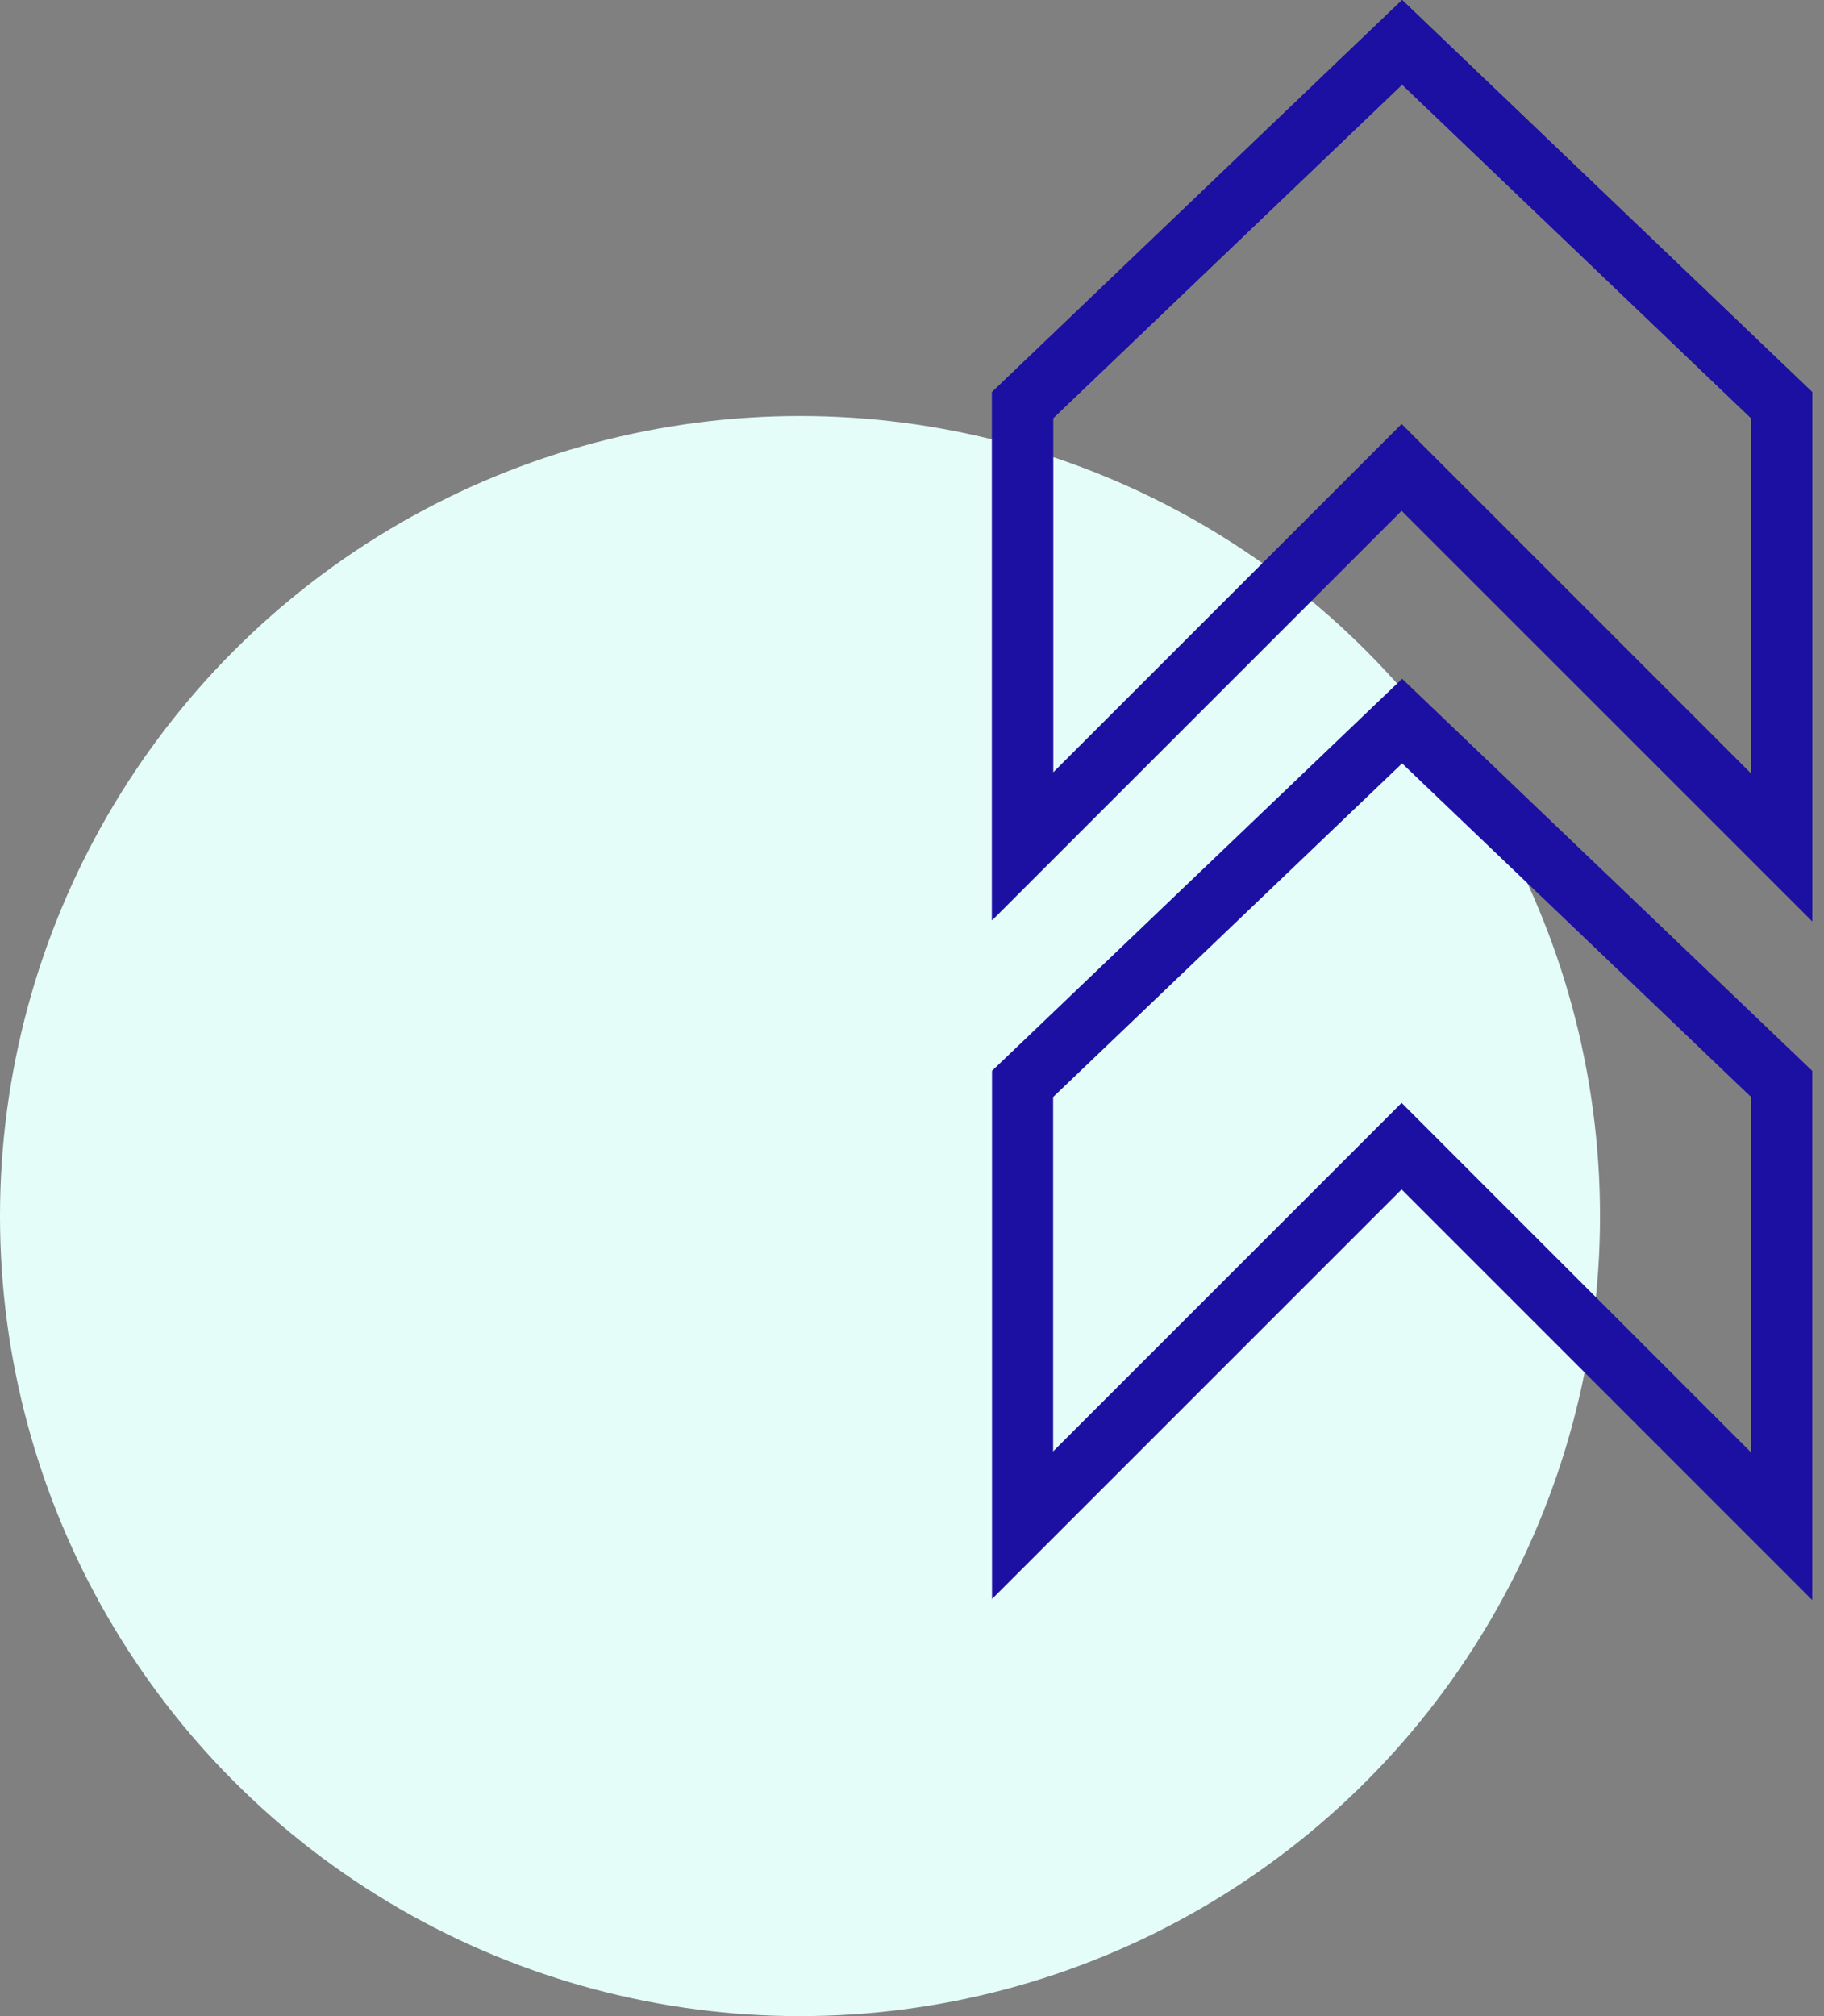
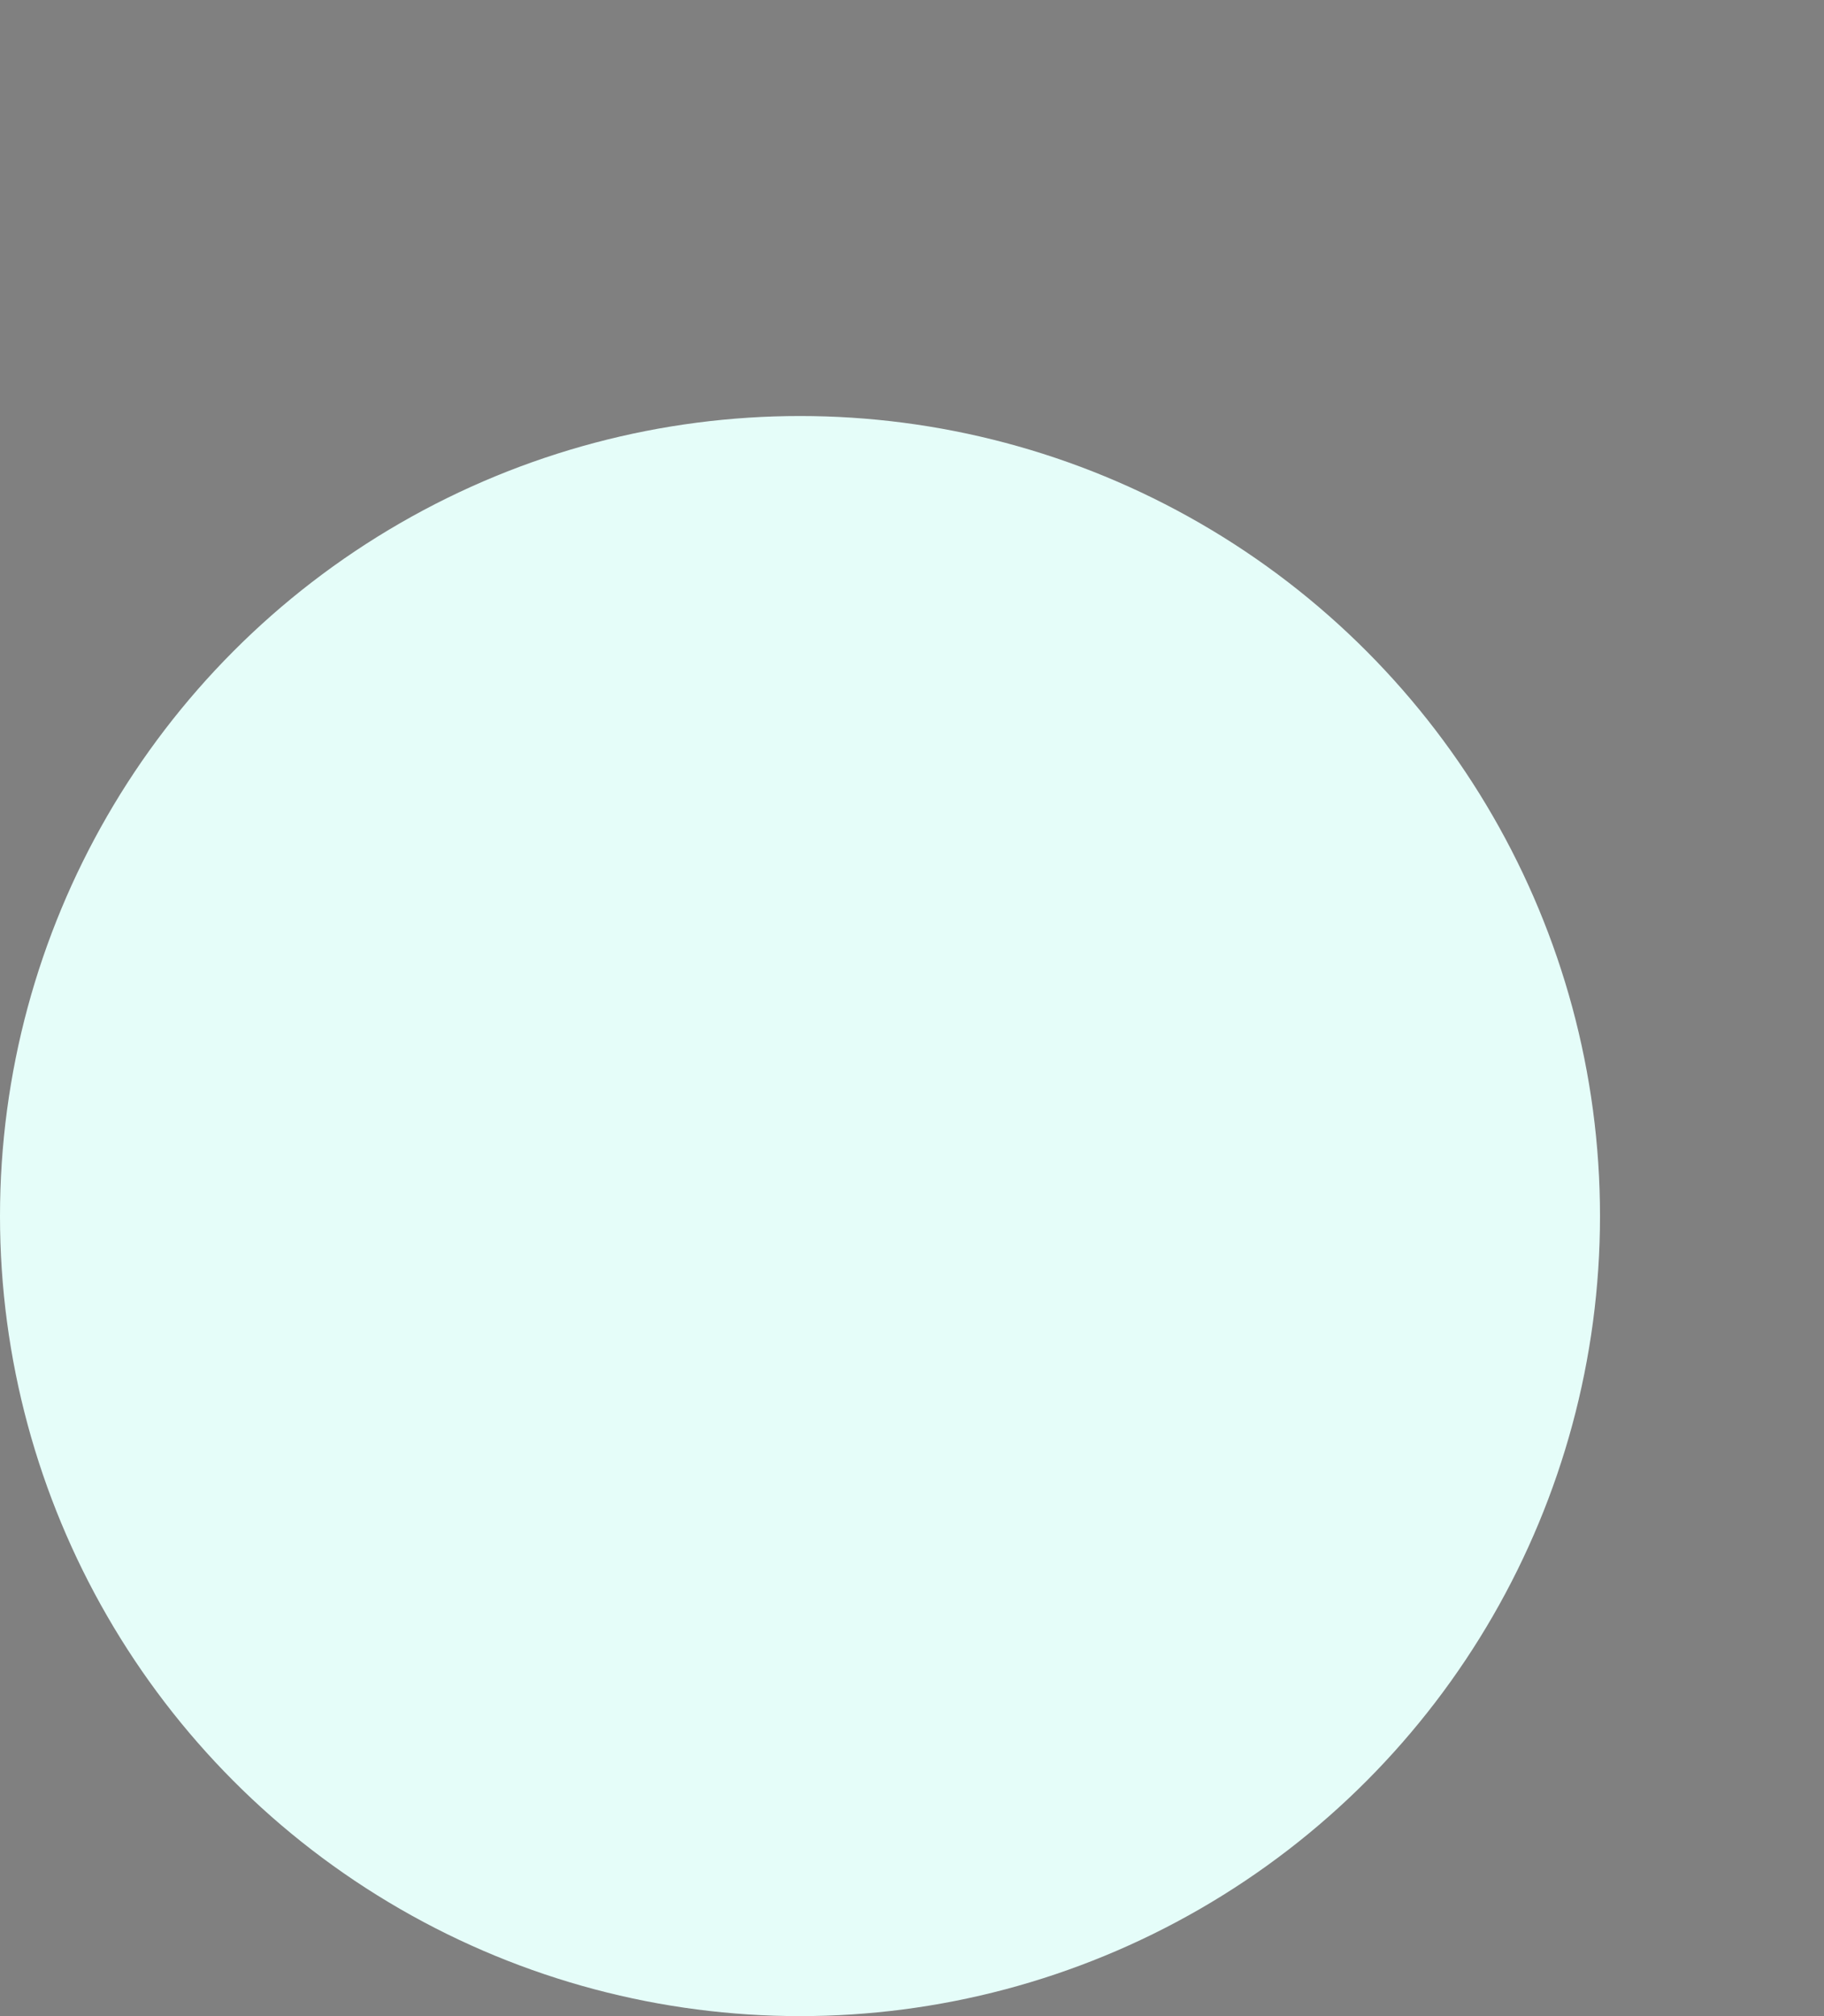
<svg xmlns="http://www.w3.org/2000/svg" width="57" height="63" viewBox="0 0 57 63" fill="none">
  <rect x="0" y="0" width="57" height="63" fill="#808080" stroke="none" />
  <circle cx="25" cy="38" r="25" fill="#E5FDF9" />
  <g clip-path="url(#clip0)">
    <path d="M31.955 12.661H31V28.756L43.8 15.957L56.632 28.788V12.252L43.816 0L31 12.252V12.661H31.955L32.616 13.351L43.816 2.644L54.721 13.069V24.175L43.8 13.254L32.91 24.142V12.661H31.955L32.616 13.351L31.955 12.661Z" fill="#1C10A3" />
-     <path d="M31.955 12.661H31V28.756L43.8 15.957L56.632 28.788V12.252L43.816 0L31 12.252V12.661H31.955L32.616 13.351L43.816 2.644L54.721 13.069V24.175L43.8 13.254L32.91 24.142V12.661H31.955L32.616 13.351L31.955 12.661Z" fill="#1C10A3" />
    <path d="M31.955 33.871H31V49.967L43.8 37.167L56.632 50V33.462L43.816 21.21L31 33.462V33.871H31.955L32.616 34.562L43.816 23.855L54.721 34.28V45.386L43.8 34.464L32.91 45.354V33.871H31.955L32.616 34.562L31.955 33.871Z" fill="#1C10A3" />
  </g>
  <defs>
    <clipPath id="clip0">
-       <rect width="25.631" height="50" fill="white" transform="translate(31)" />
-     </clipPath>
+       </clipPath>
  </defs>
</svg>